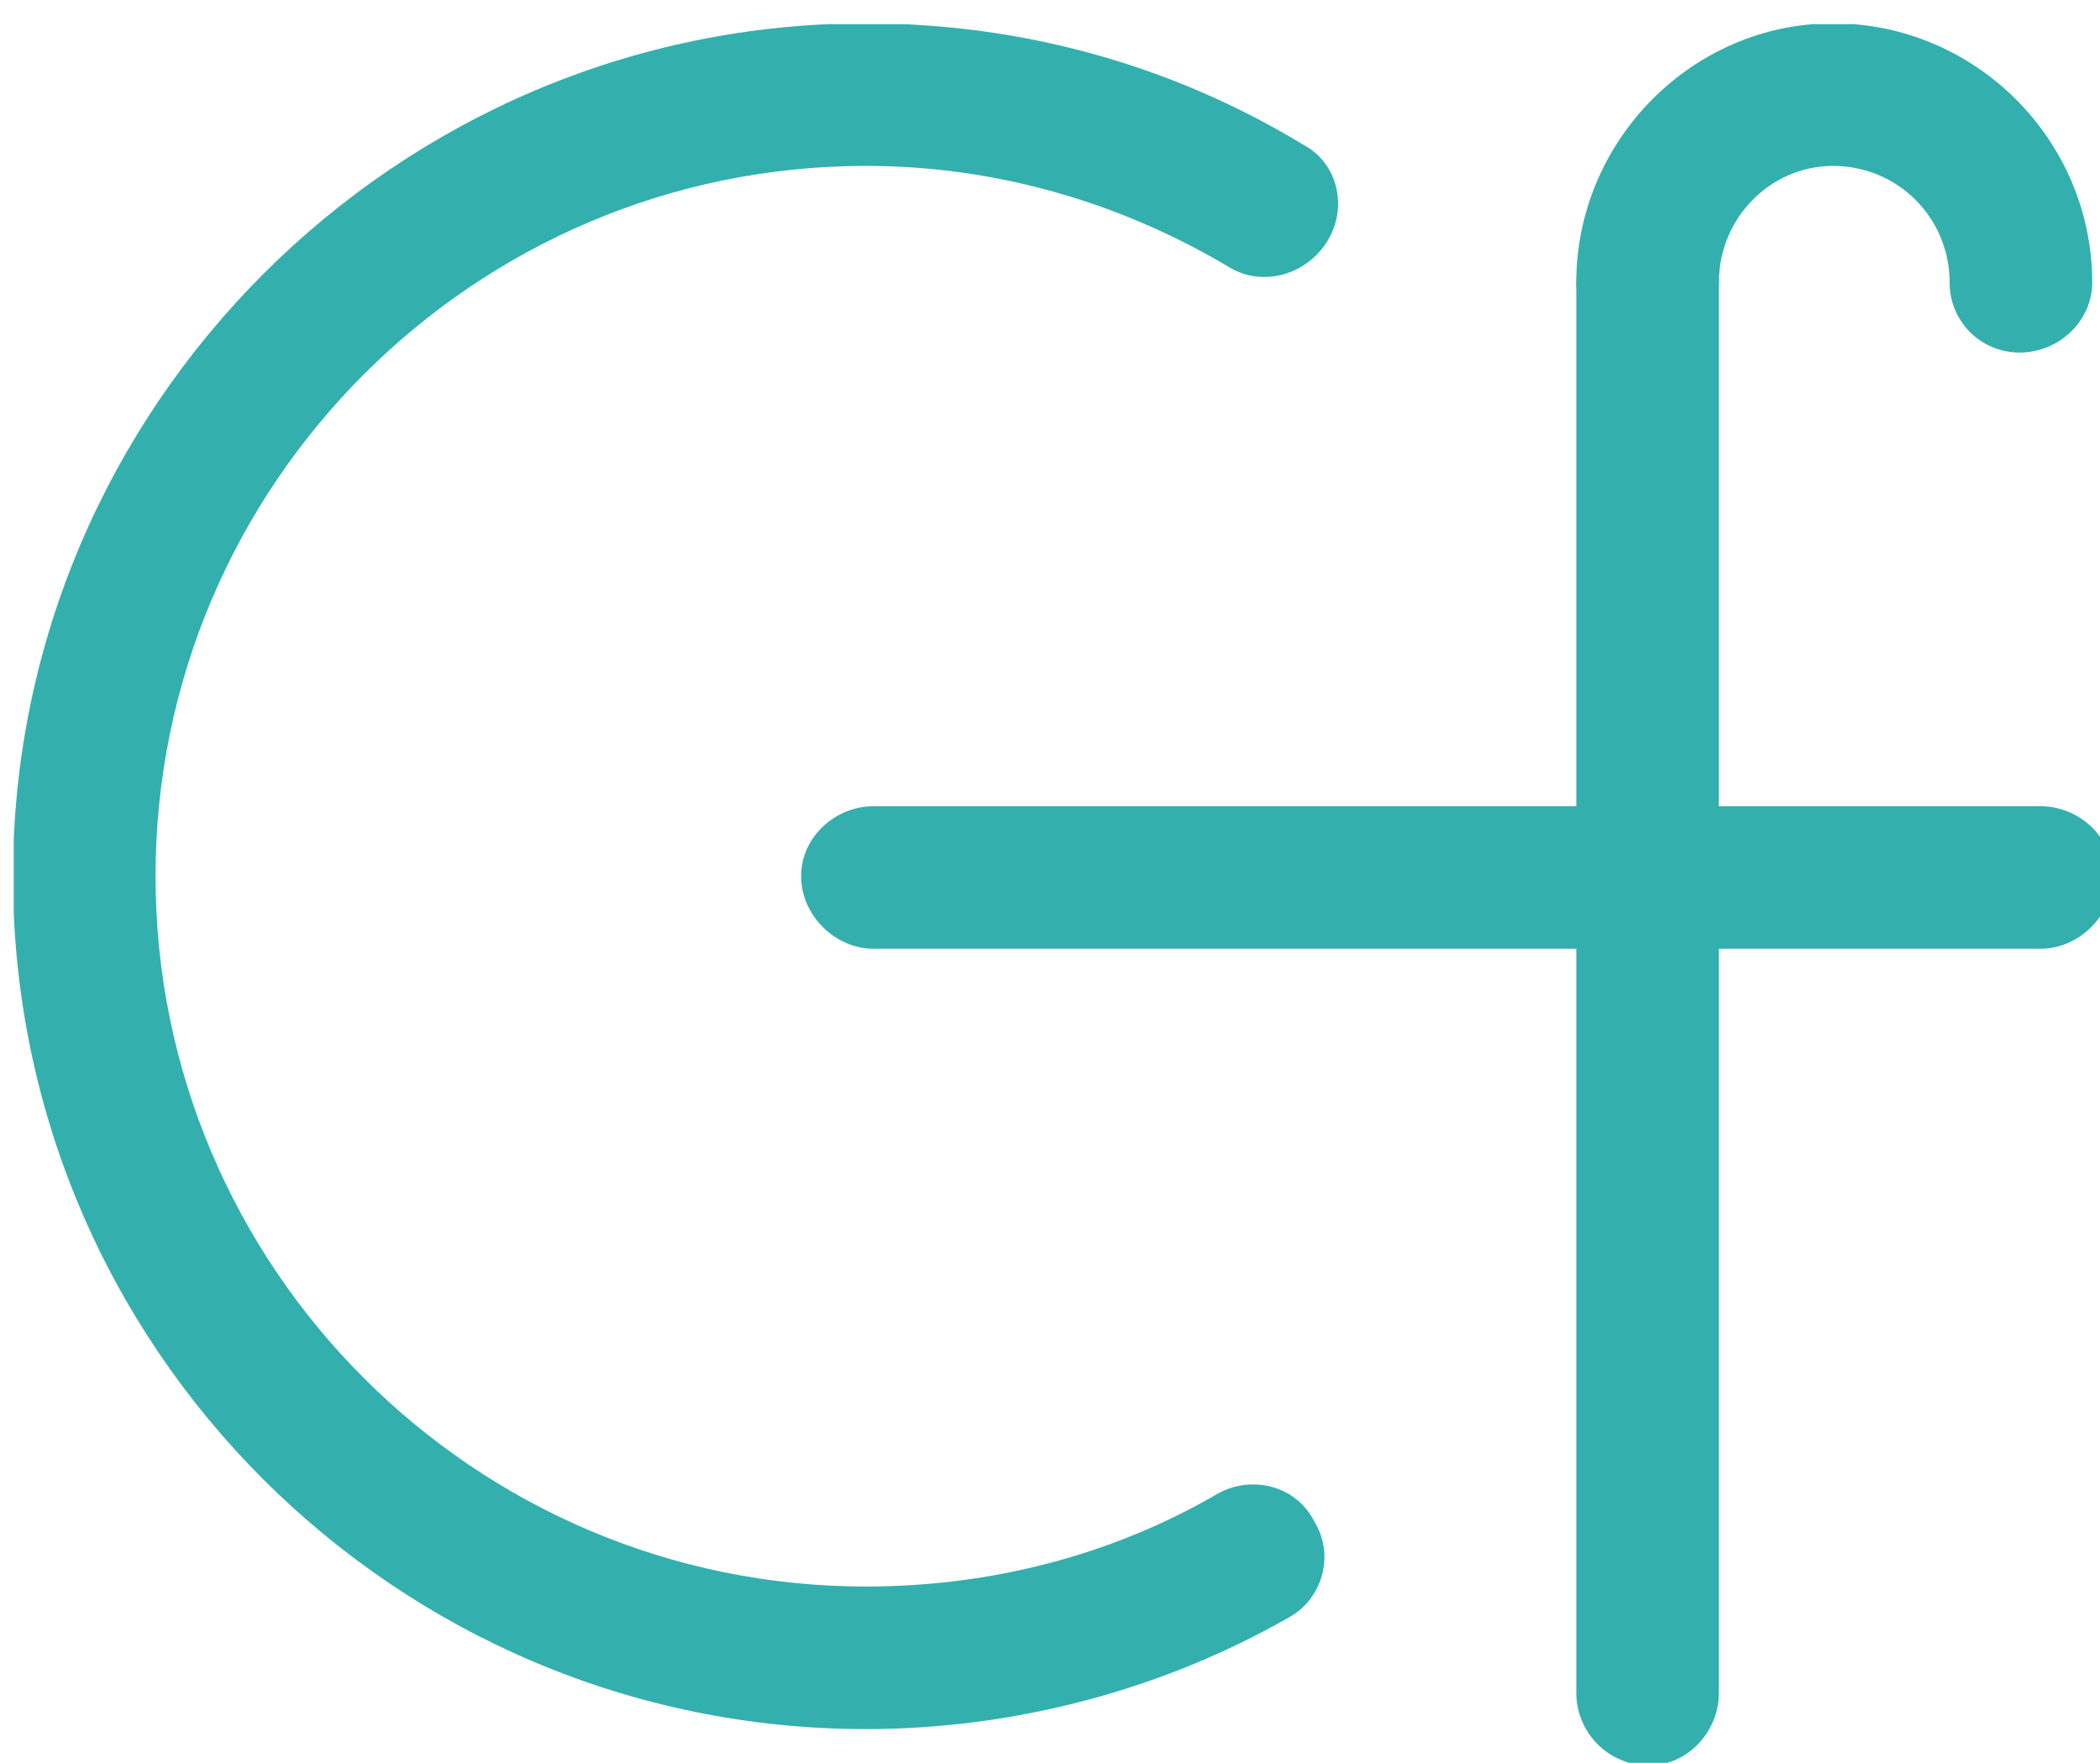
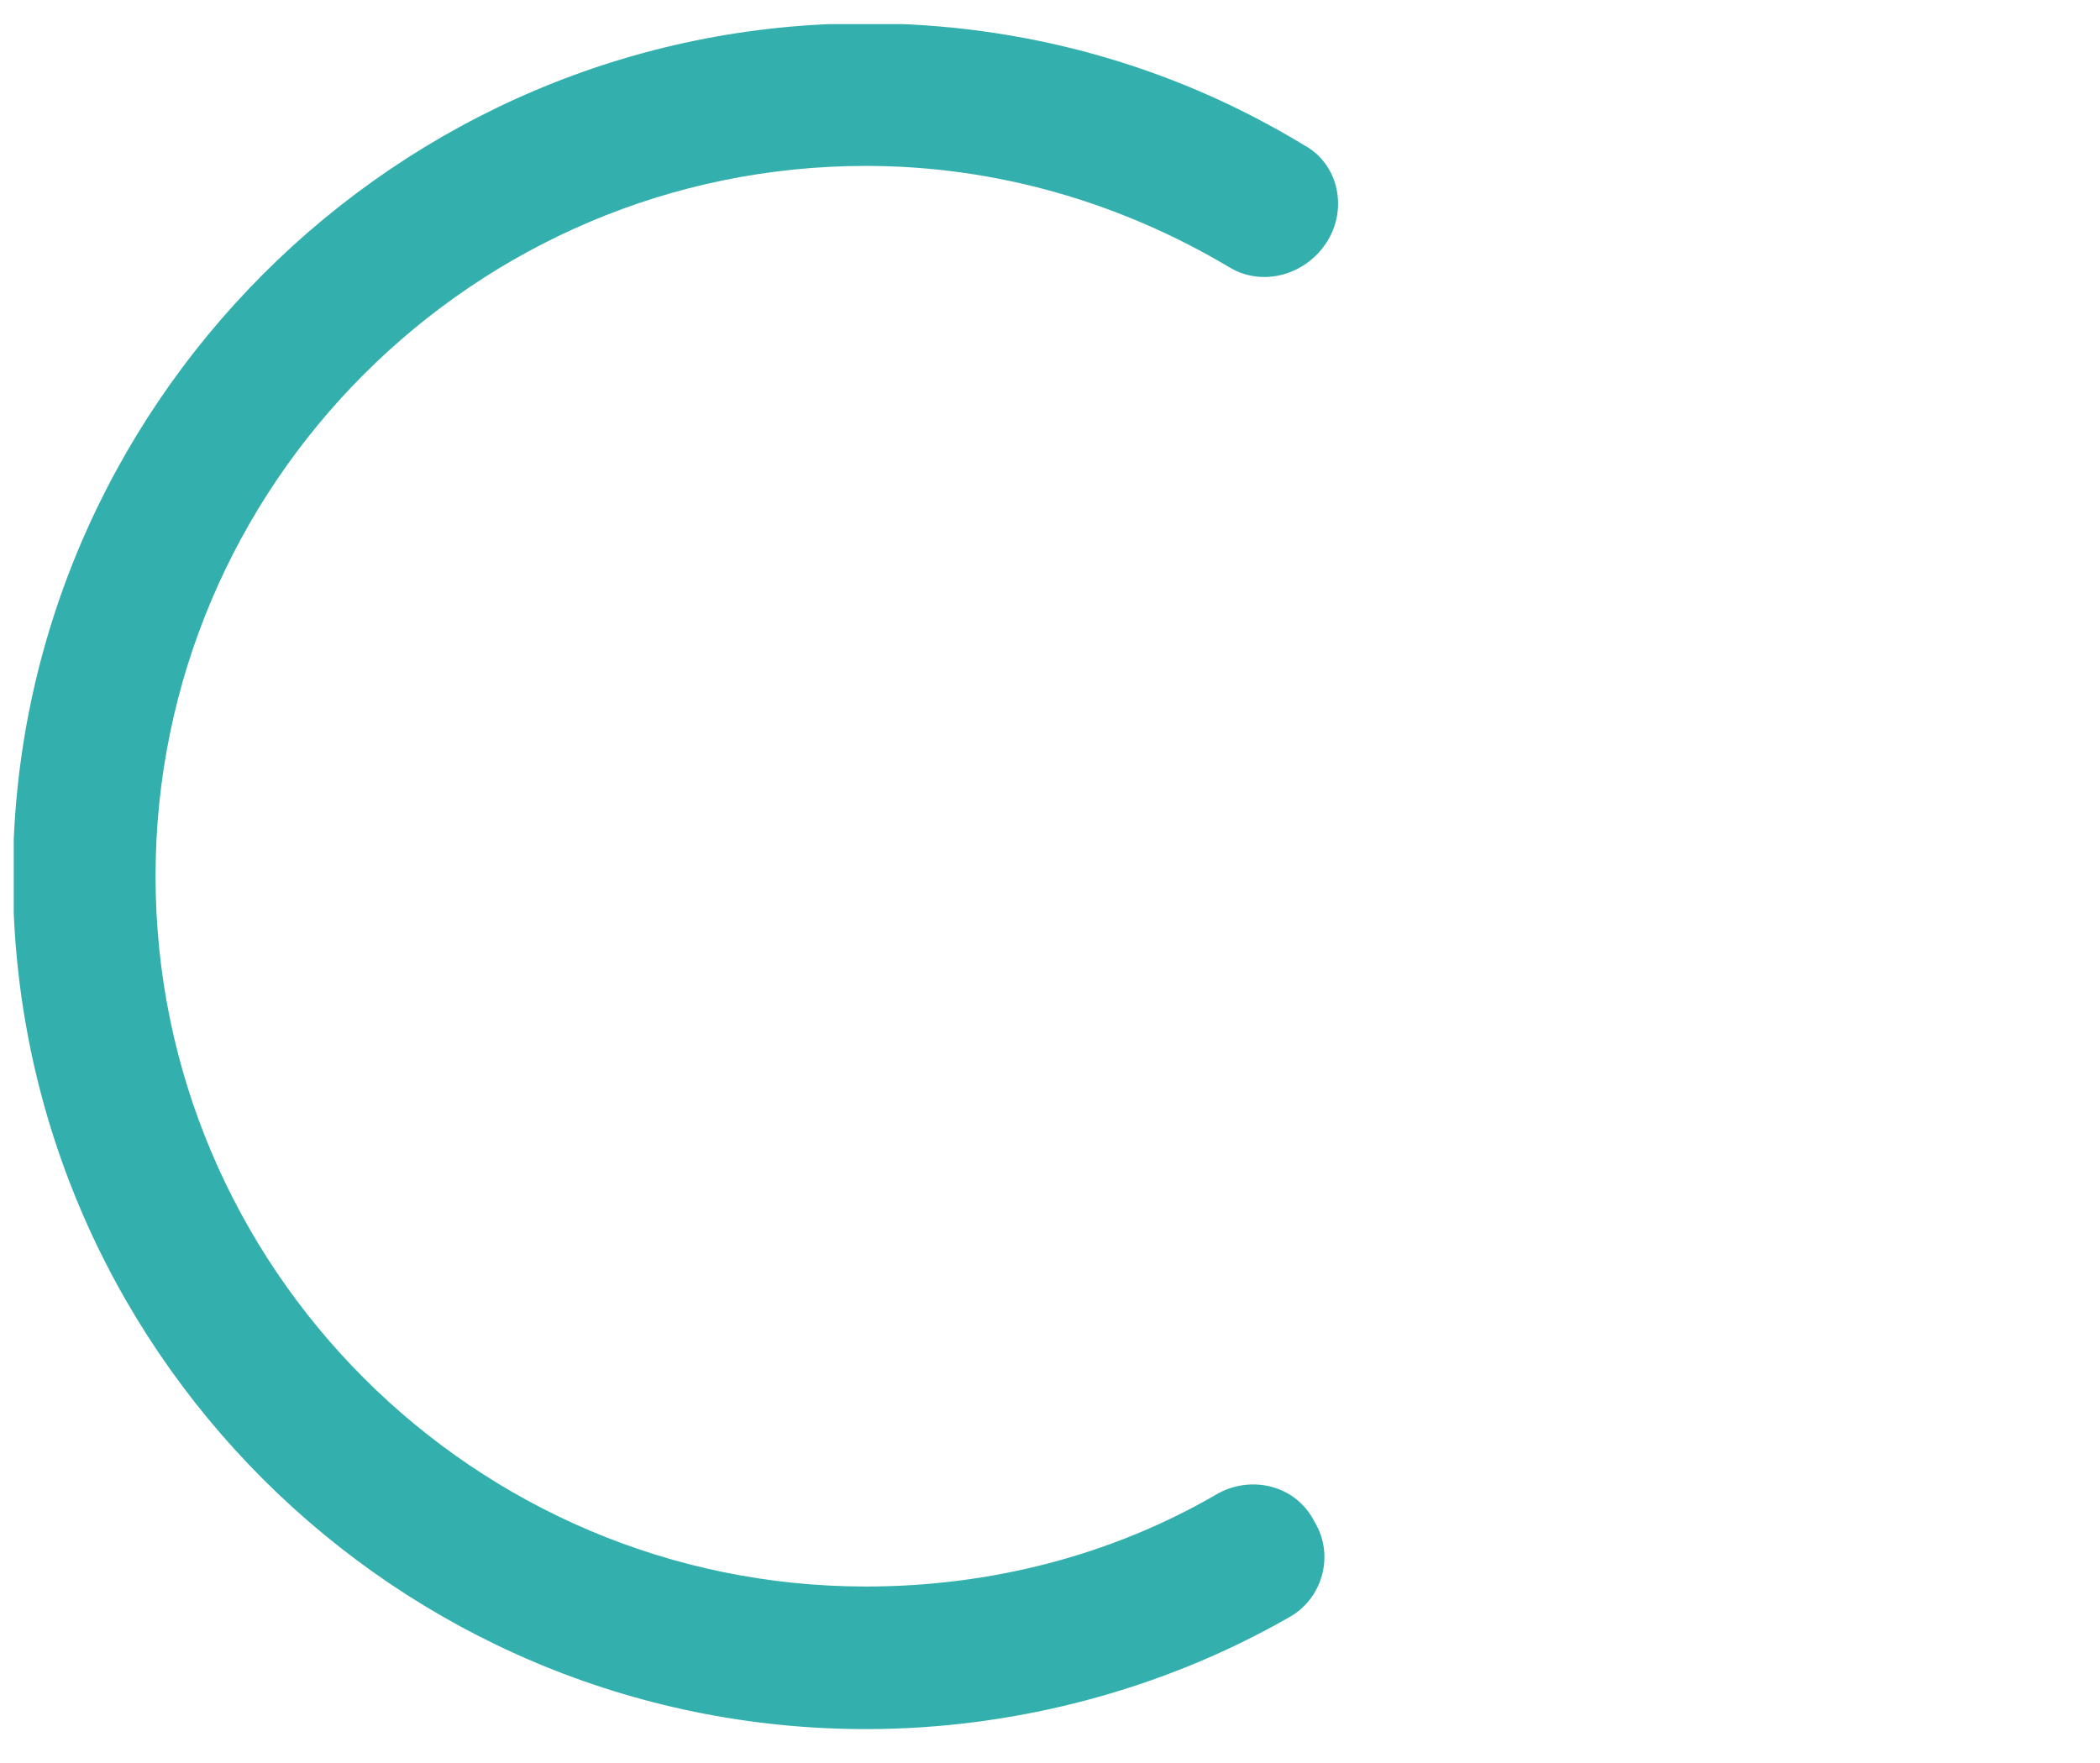
<svg xmlns="http://www.w3.org/2000/svg" version="1.2" viewBox="0 0 81 68" width="81" height="68">
  <title>logo-svg</title>
  <defs>
    <clipPath id="cp1">
      <path d="m0.53 0.93h80.94v67.13h-80.94z" />
    </clipPath>
    <clipPath id="cp2">
-       <path d="m0.53 0.93h80.94v67.13h-80.94z" />
-     </clipPath>
+       </clipPath>
    <clipPath id="cp3">
      <path d="m0.53 0.93h80.94v67.13h-80.94z" />
    </clipPath>
    <clipPath id="cp4">
-       <path d="m0.53 0.93h80.94v67.13h-80.94z" />
-     </clipPath>
+       </clipPath>
  </defs>
  <style>
		.s0 { fill: #33b0ad } 
	</style>
  <g>
    <g id="Clip-Path" clip-path="url(#cp1)">
      <path class="s0" d="m33.4 66.7c-18.1 0-32.9-14.7-32.9-32.9 0-18.1 14.8-32.9 32.9-32.9 6 0 11.8 1.6 16.9 4.7 1.3 0.7 1.7 2.4 0.9 3.7-0.8 1.3-2.5 1.8-3.8 1-4.2-2.5-9-3.9-14-3.9-15.1 0-27.4 12.3-27.4 27.4 0 15.1 12.3 27.4 27.4 27.4 4.8 0 9.5-1.2 13.6-3.6 1.3-0.7 3-0.3 3.7 1.1 0.8 1.3 0.3 3-1 3.7-4.9 2.8-10.6 4.3-16.3 4.3z" />
    </g>
    <g id="Clip-Path" clip-path="url(#cp2)">
-       <path class="s0" d="m78.7 36.6h-45c-1.5 0-2.8-1.3-2.8-2.8 0-1.5 1.3-2.7 2.8-2.7h45c1.5 0 2.8 1.2 2.8 2.7 0 1.5-1.3 2.8-2.8 2.8z" />
+       <path class="s0" d="m78.7 36.6h-45c-1.5 0-2.8-1.3-2.8-2.8 0-1.5 1.3-2.7 2.8-2.7h45z" />
    </g>
    <g id="Clip-Path" clip-path="url(#cp3)">
-       <path class="s0" d="m63.6 68.1c-1.6 0-2.8-1.3-2.8-2.8v-54.4c0-1.5 1.2-2.8 2.8-2.8 1.5 0 2.7 1.3 2.7 2.8v54.4c0 1.5-1.2 2.8-2.7 2.8z" />
-     </g>
+       </g>
    <g id="Clip-Path" clip-path="url(#cp4)">
-       <path class="s0" d="m77.9 13.6c-1.5 0-2.7-1.2-2.7-2.7 0-2.5-2-4.5-4.5-4.5-2.4 0-4.4 2-4.4 4.5 0 1.5-1.2 2.7-2.7 2.7-1.6 0-2.8-1.2-2.8-2.7 0-5.5 4.5-10 9.9-10 5.5 0 10 4.5 10 10 0 1.5-1.3 2.7-2.8 2.7z" />
-     </g>
+       </g>
  </g>
</svg>